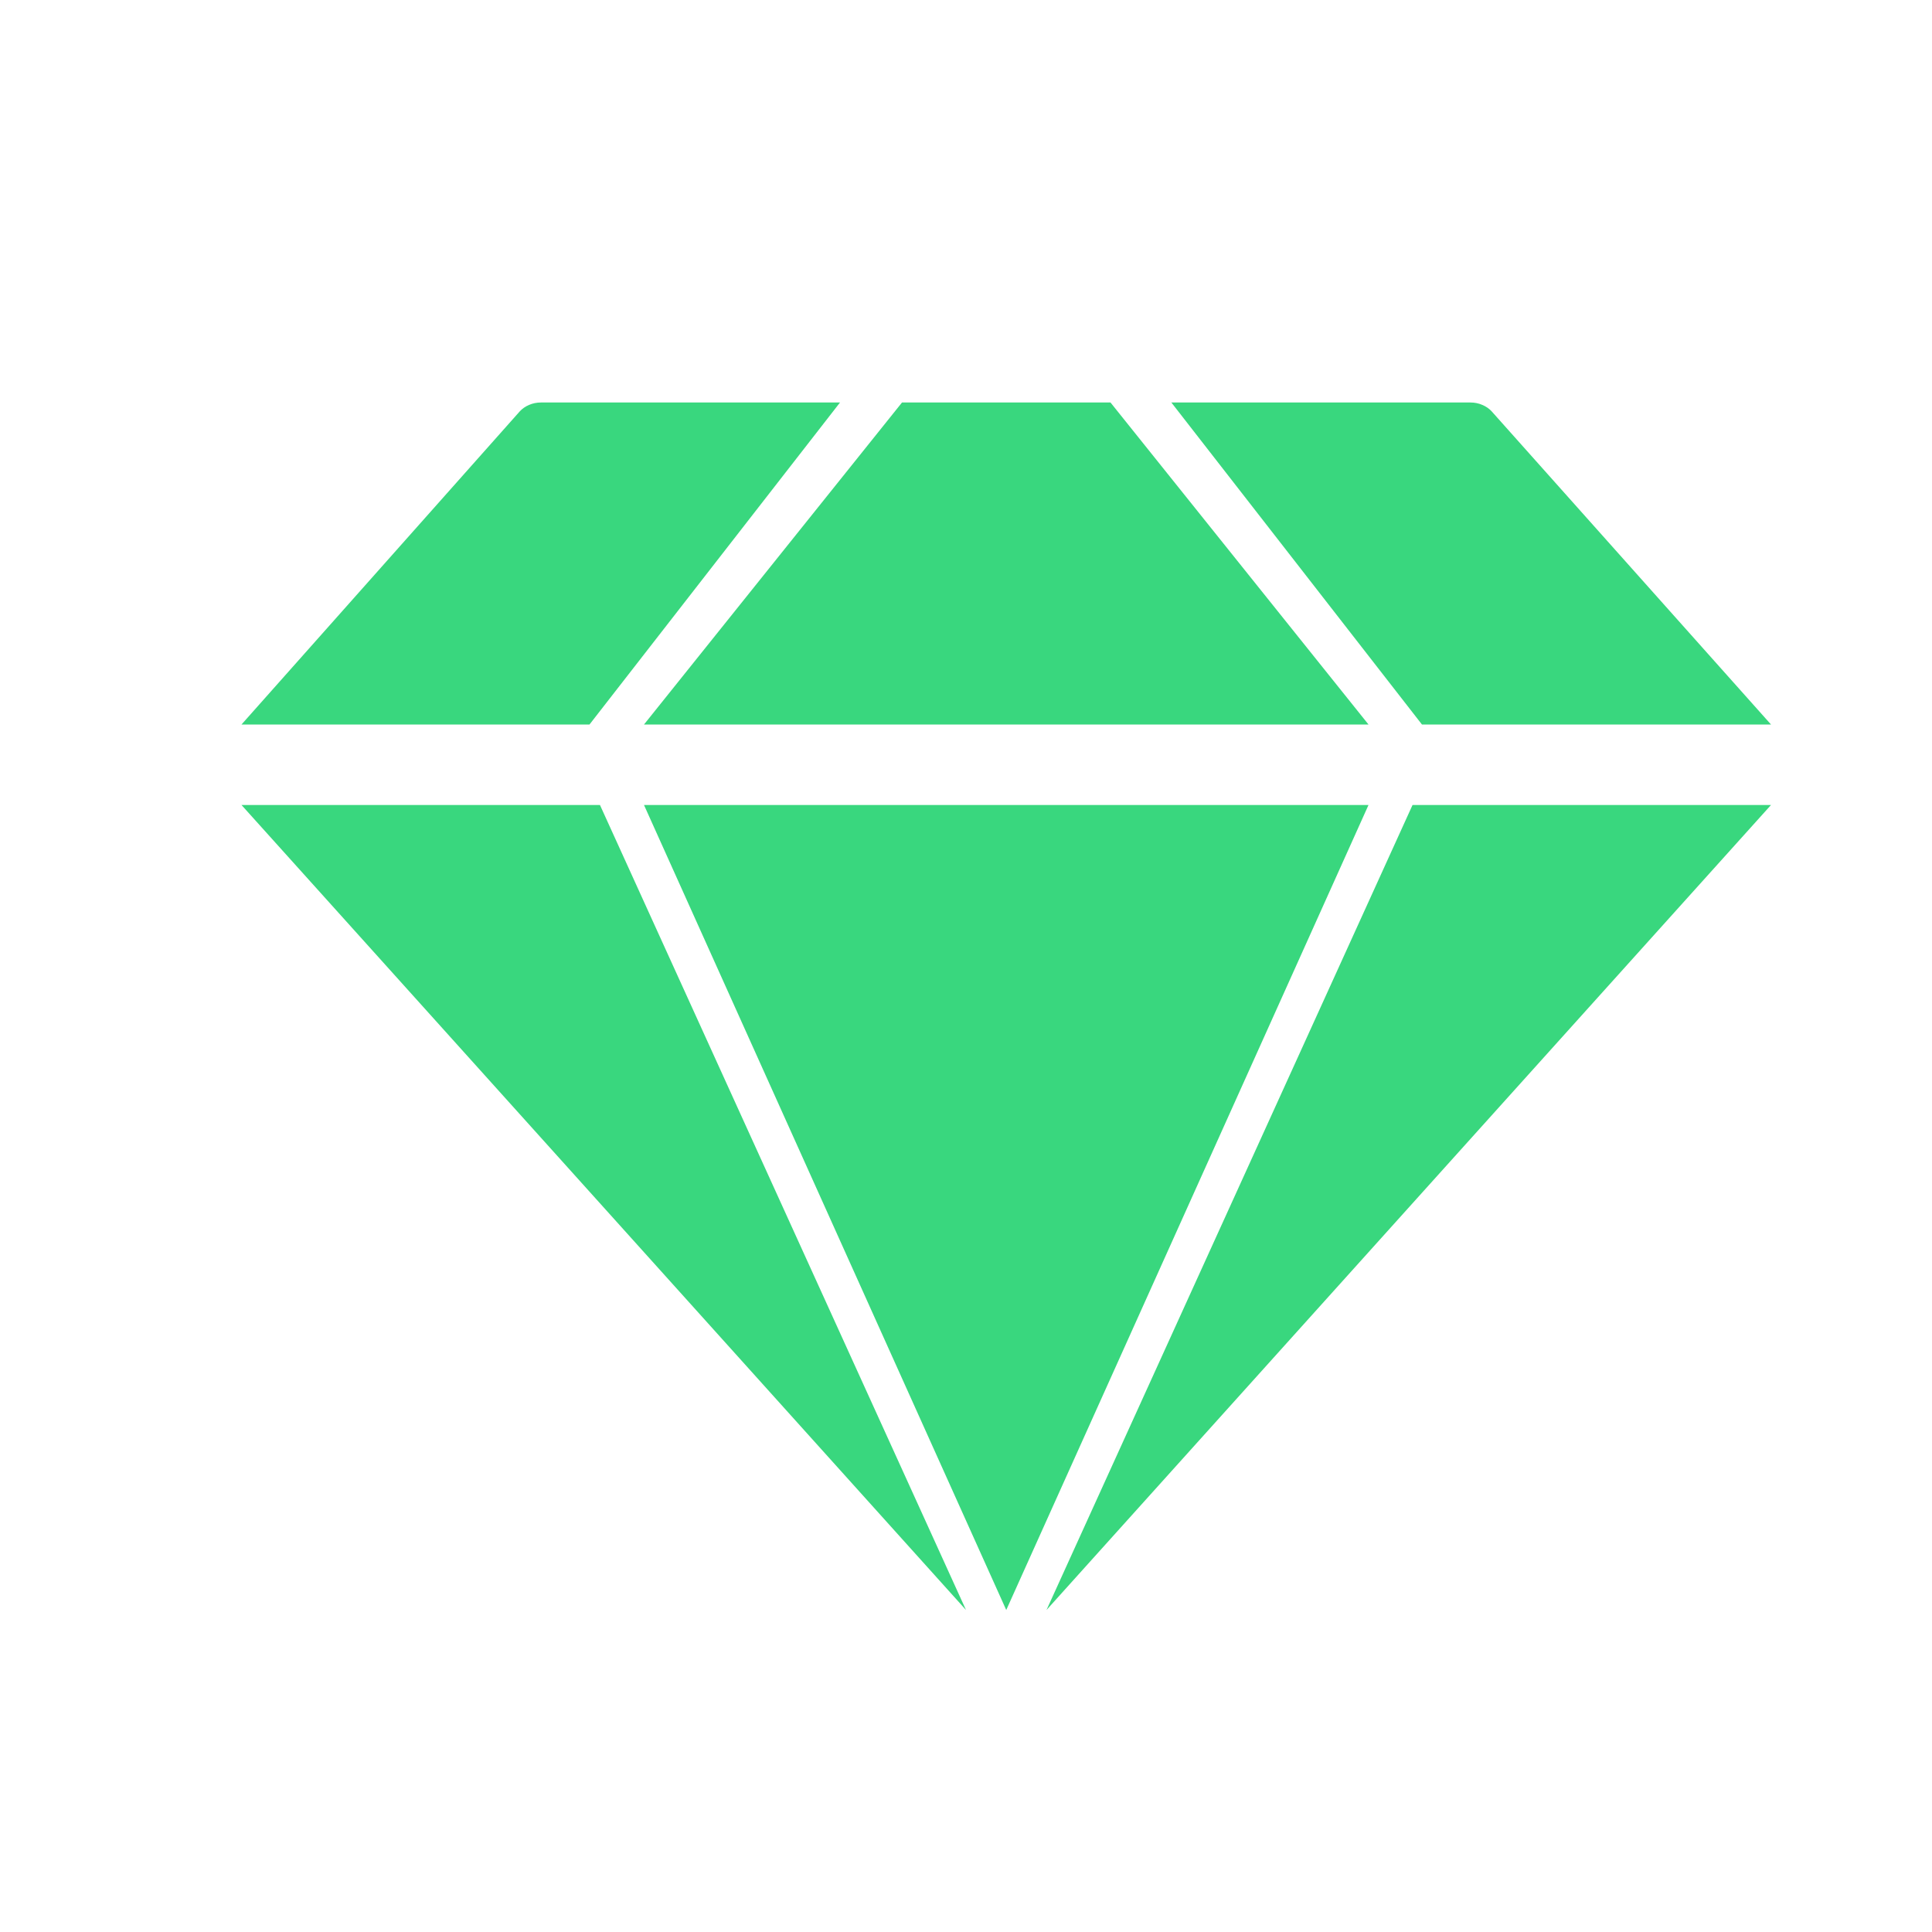
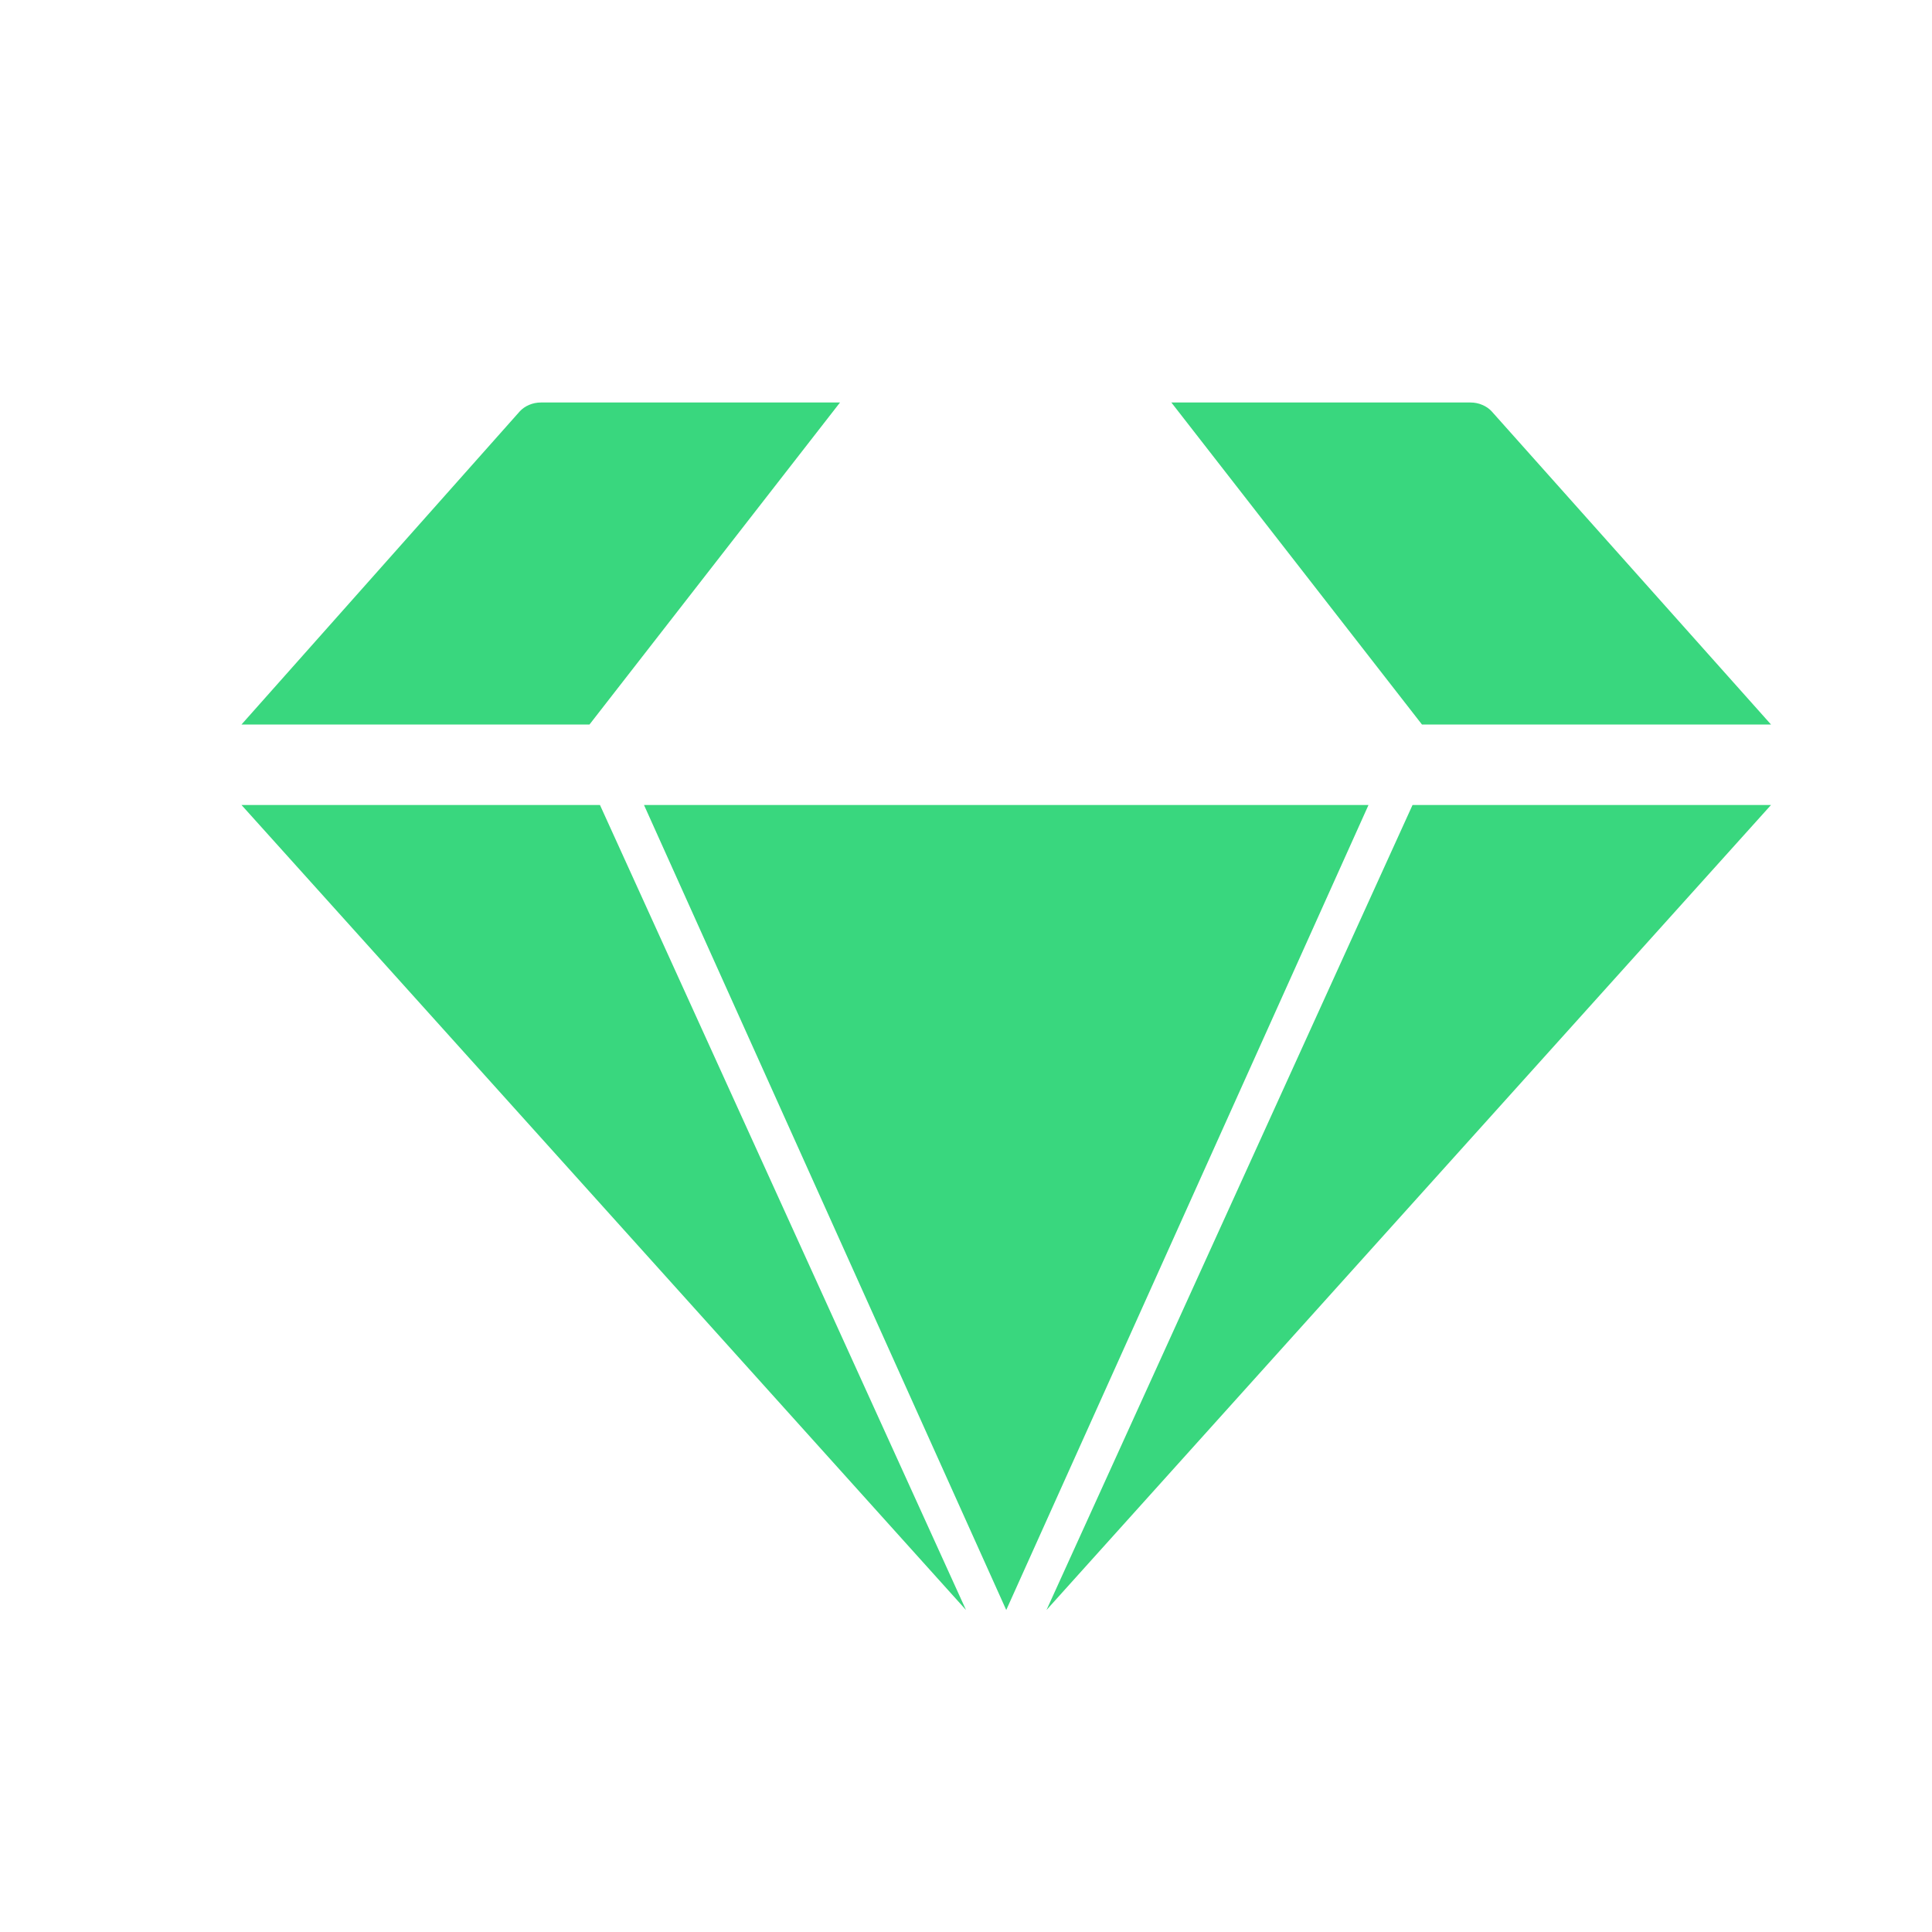
<svg xmlns="http://www.w3.org/2000/svg" width="24" height="24" viewBox="0 0 24 24" fill="none">
  <g id="Diamond">
    <path id="Vector" d="M12 20L7.453 10H3L12 20Z" fill="#39d77e" />
-     <path id="Vector_2" d="M17 9L13.795 5H11.205L8 9H17Z" fill="#39d77e" />
    <path id="Vector_3" d="M17 10H8L12.5 20L17 10Z" fill="#39d77e" />
    <path id="Vector_4" d="M17.547 10L13 20L22 10H17.547Z" fill="#39d77e" />
    <path id="Vector_5" d="M7.323 9L10.435 5H6.719C6.668 5 6.618 5.01 6.572 5.03C6.527 5.049 6.487 5.077 6.456 5.111L3 9H7.323ZM17.664 9H22L18.531 5.111C18.5 5.077 18.46 5.049 18.414 5.03C18.369 5.01 18.318 5 18.267 5H14.551L17.664 9Z" fill="#39d77e" />
  </g>
</svg>